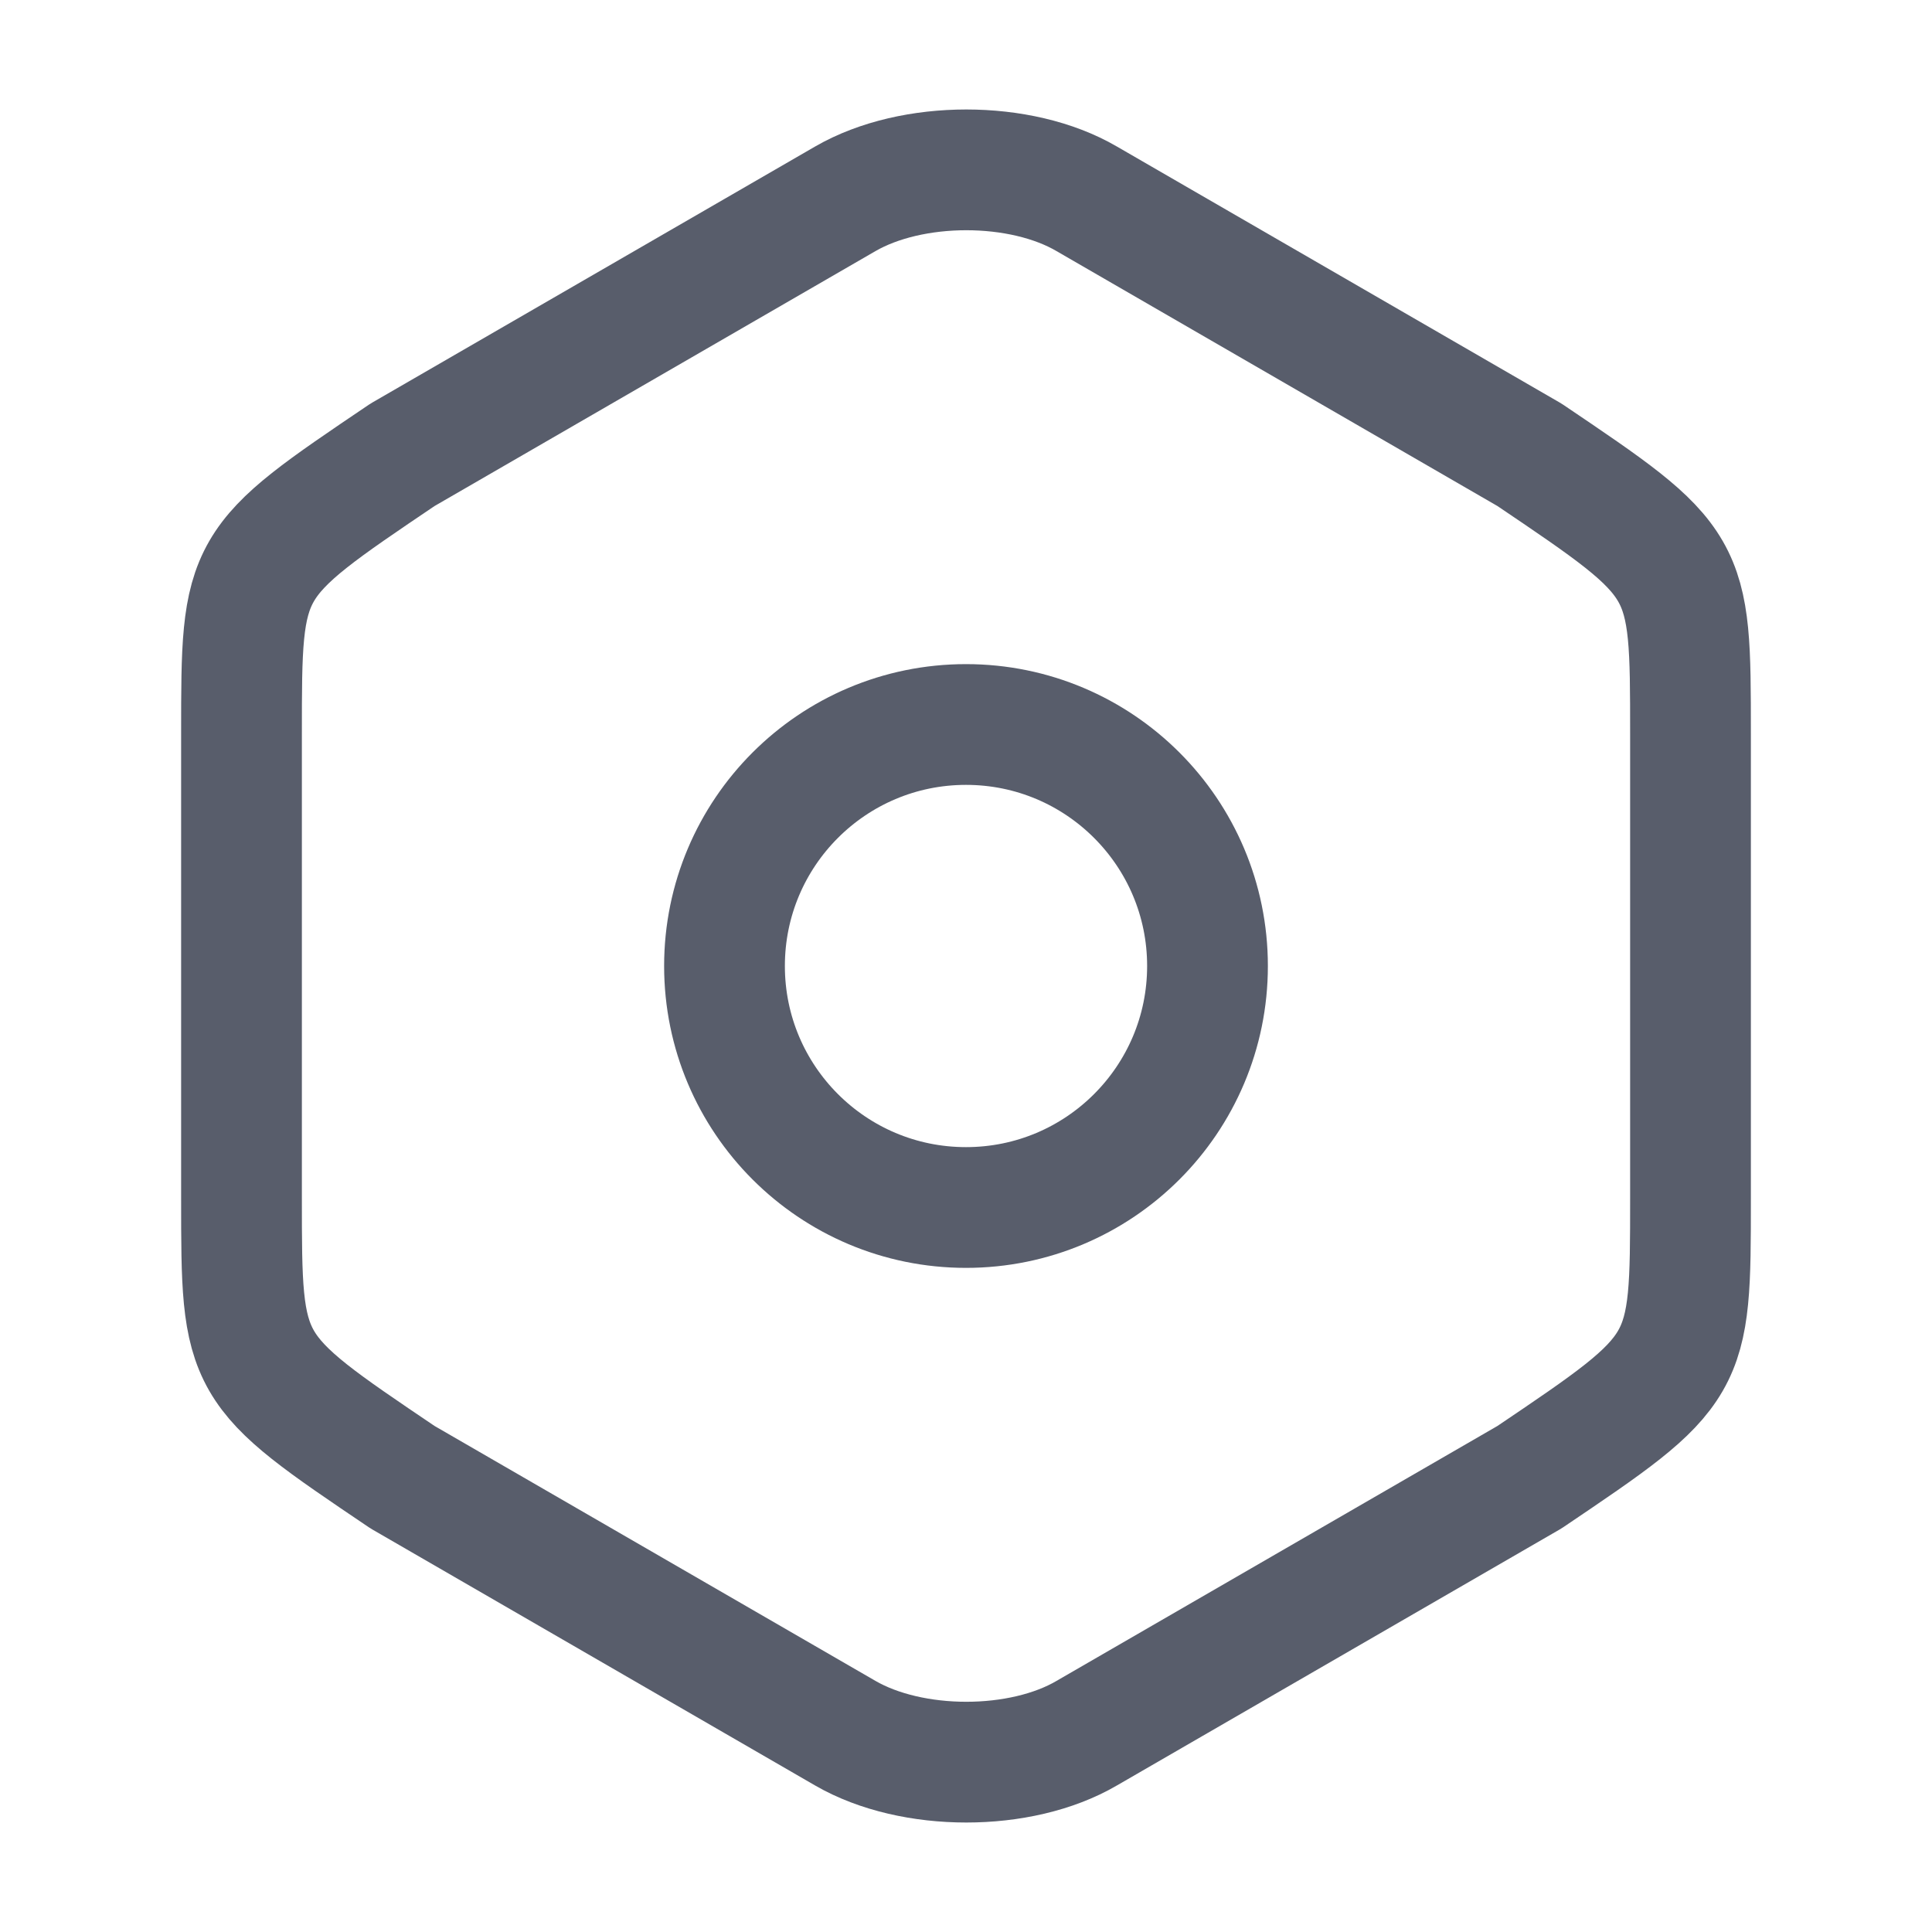
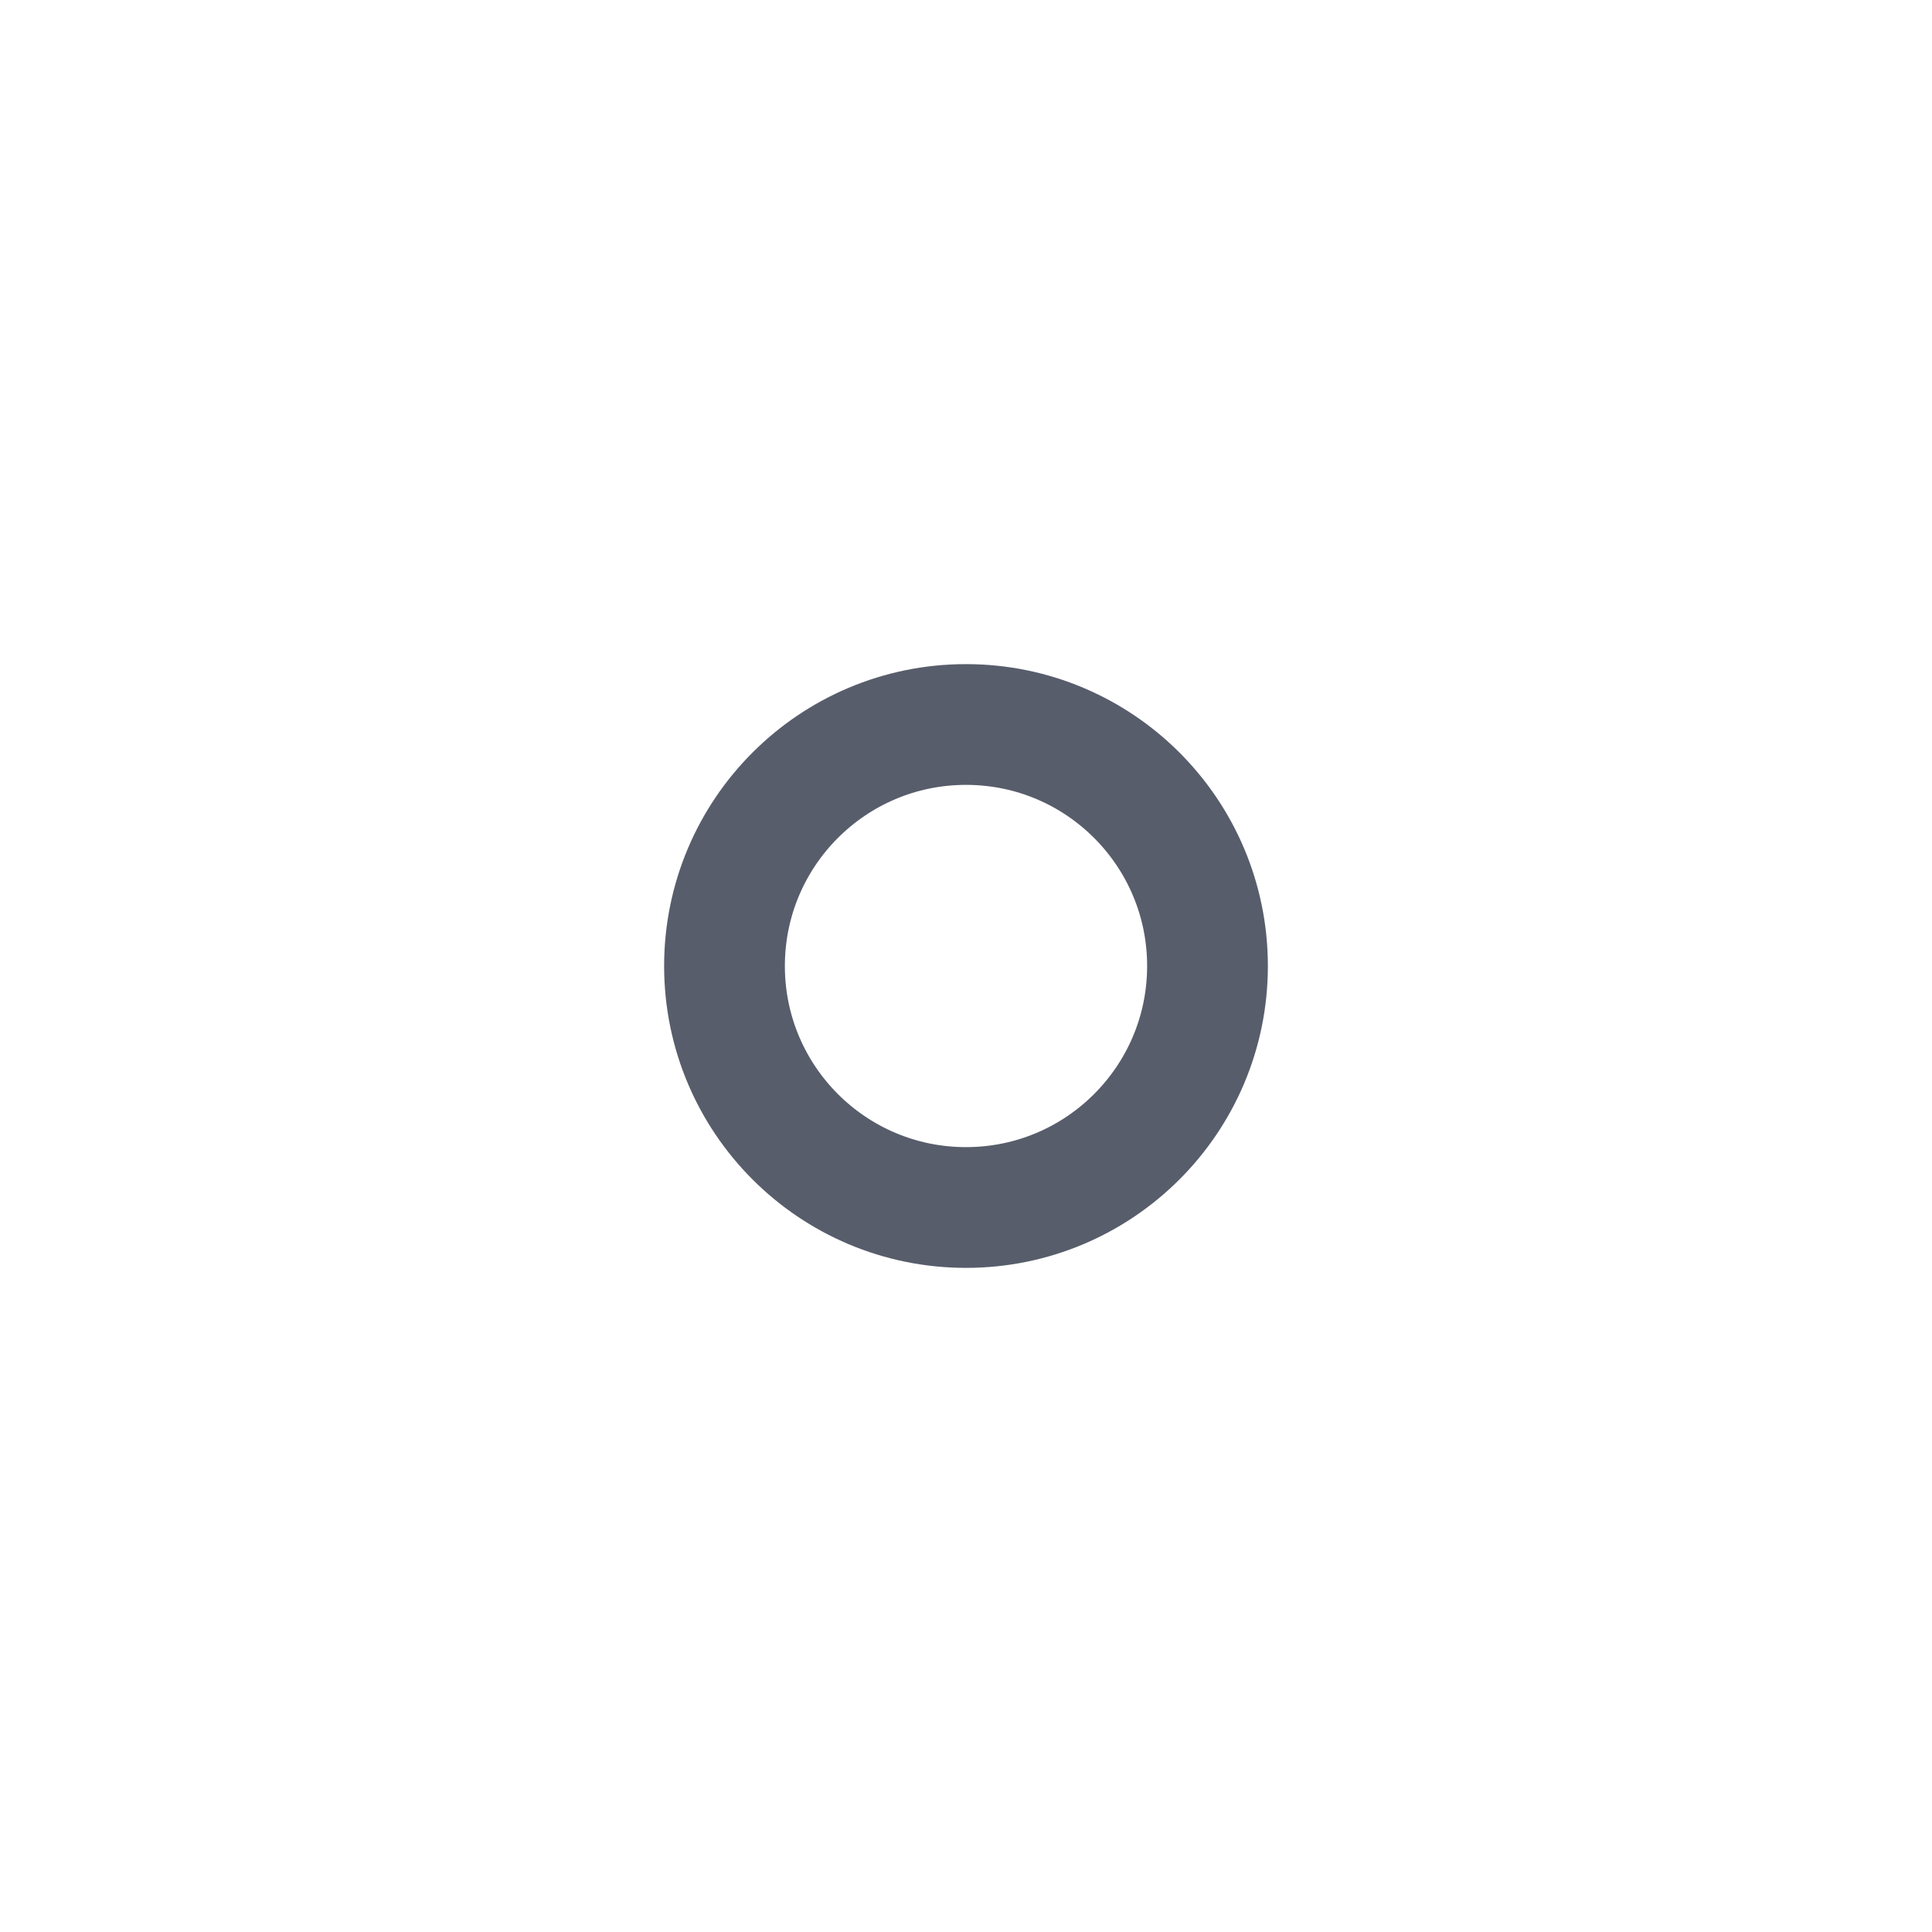
<svg xmlns="http://www.w3.org/2000/svg" width="24" height="24" viewBox="0 0 24 24" fill="none" stroke="#585D6B">
  <g id="vuesax/linear/setting">
    <g id="setting">
-       <path id="Vector" d="M3 9.11V14.88C3 17 3 17 5 18.35L10.5 21.53C11.33 22.01 12.68 22.01 13.5 21.53L19 18.35C21 17 21 17 21 14.89V9.11C21 7 21 7 19 5.65L13.5 2.47C12.68 1.99 11.33 1.99 10.5 2.47L5 5.65C3 7 3 7 3 9.11Z" stroke-width="1.5" stroke-linecap="round" stroke-linejoin="round" />
      <path id="Vector_2" d="M12 15C13.657 15 15 13.657 15 12C15 10.343 13.657 9 12 9C10.343 9 9 10.343 9 12C9 13.657 10.343 15 12 15Z" stroke-width="1.5" stroke-linecap="round" stroke-linejoin="round" />
    </g>
  </g>
</svg>